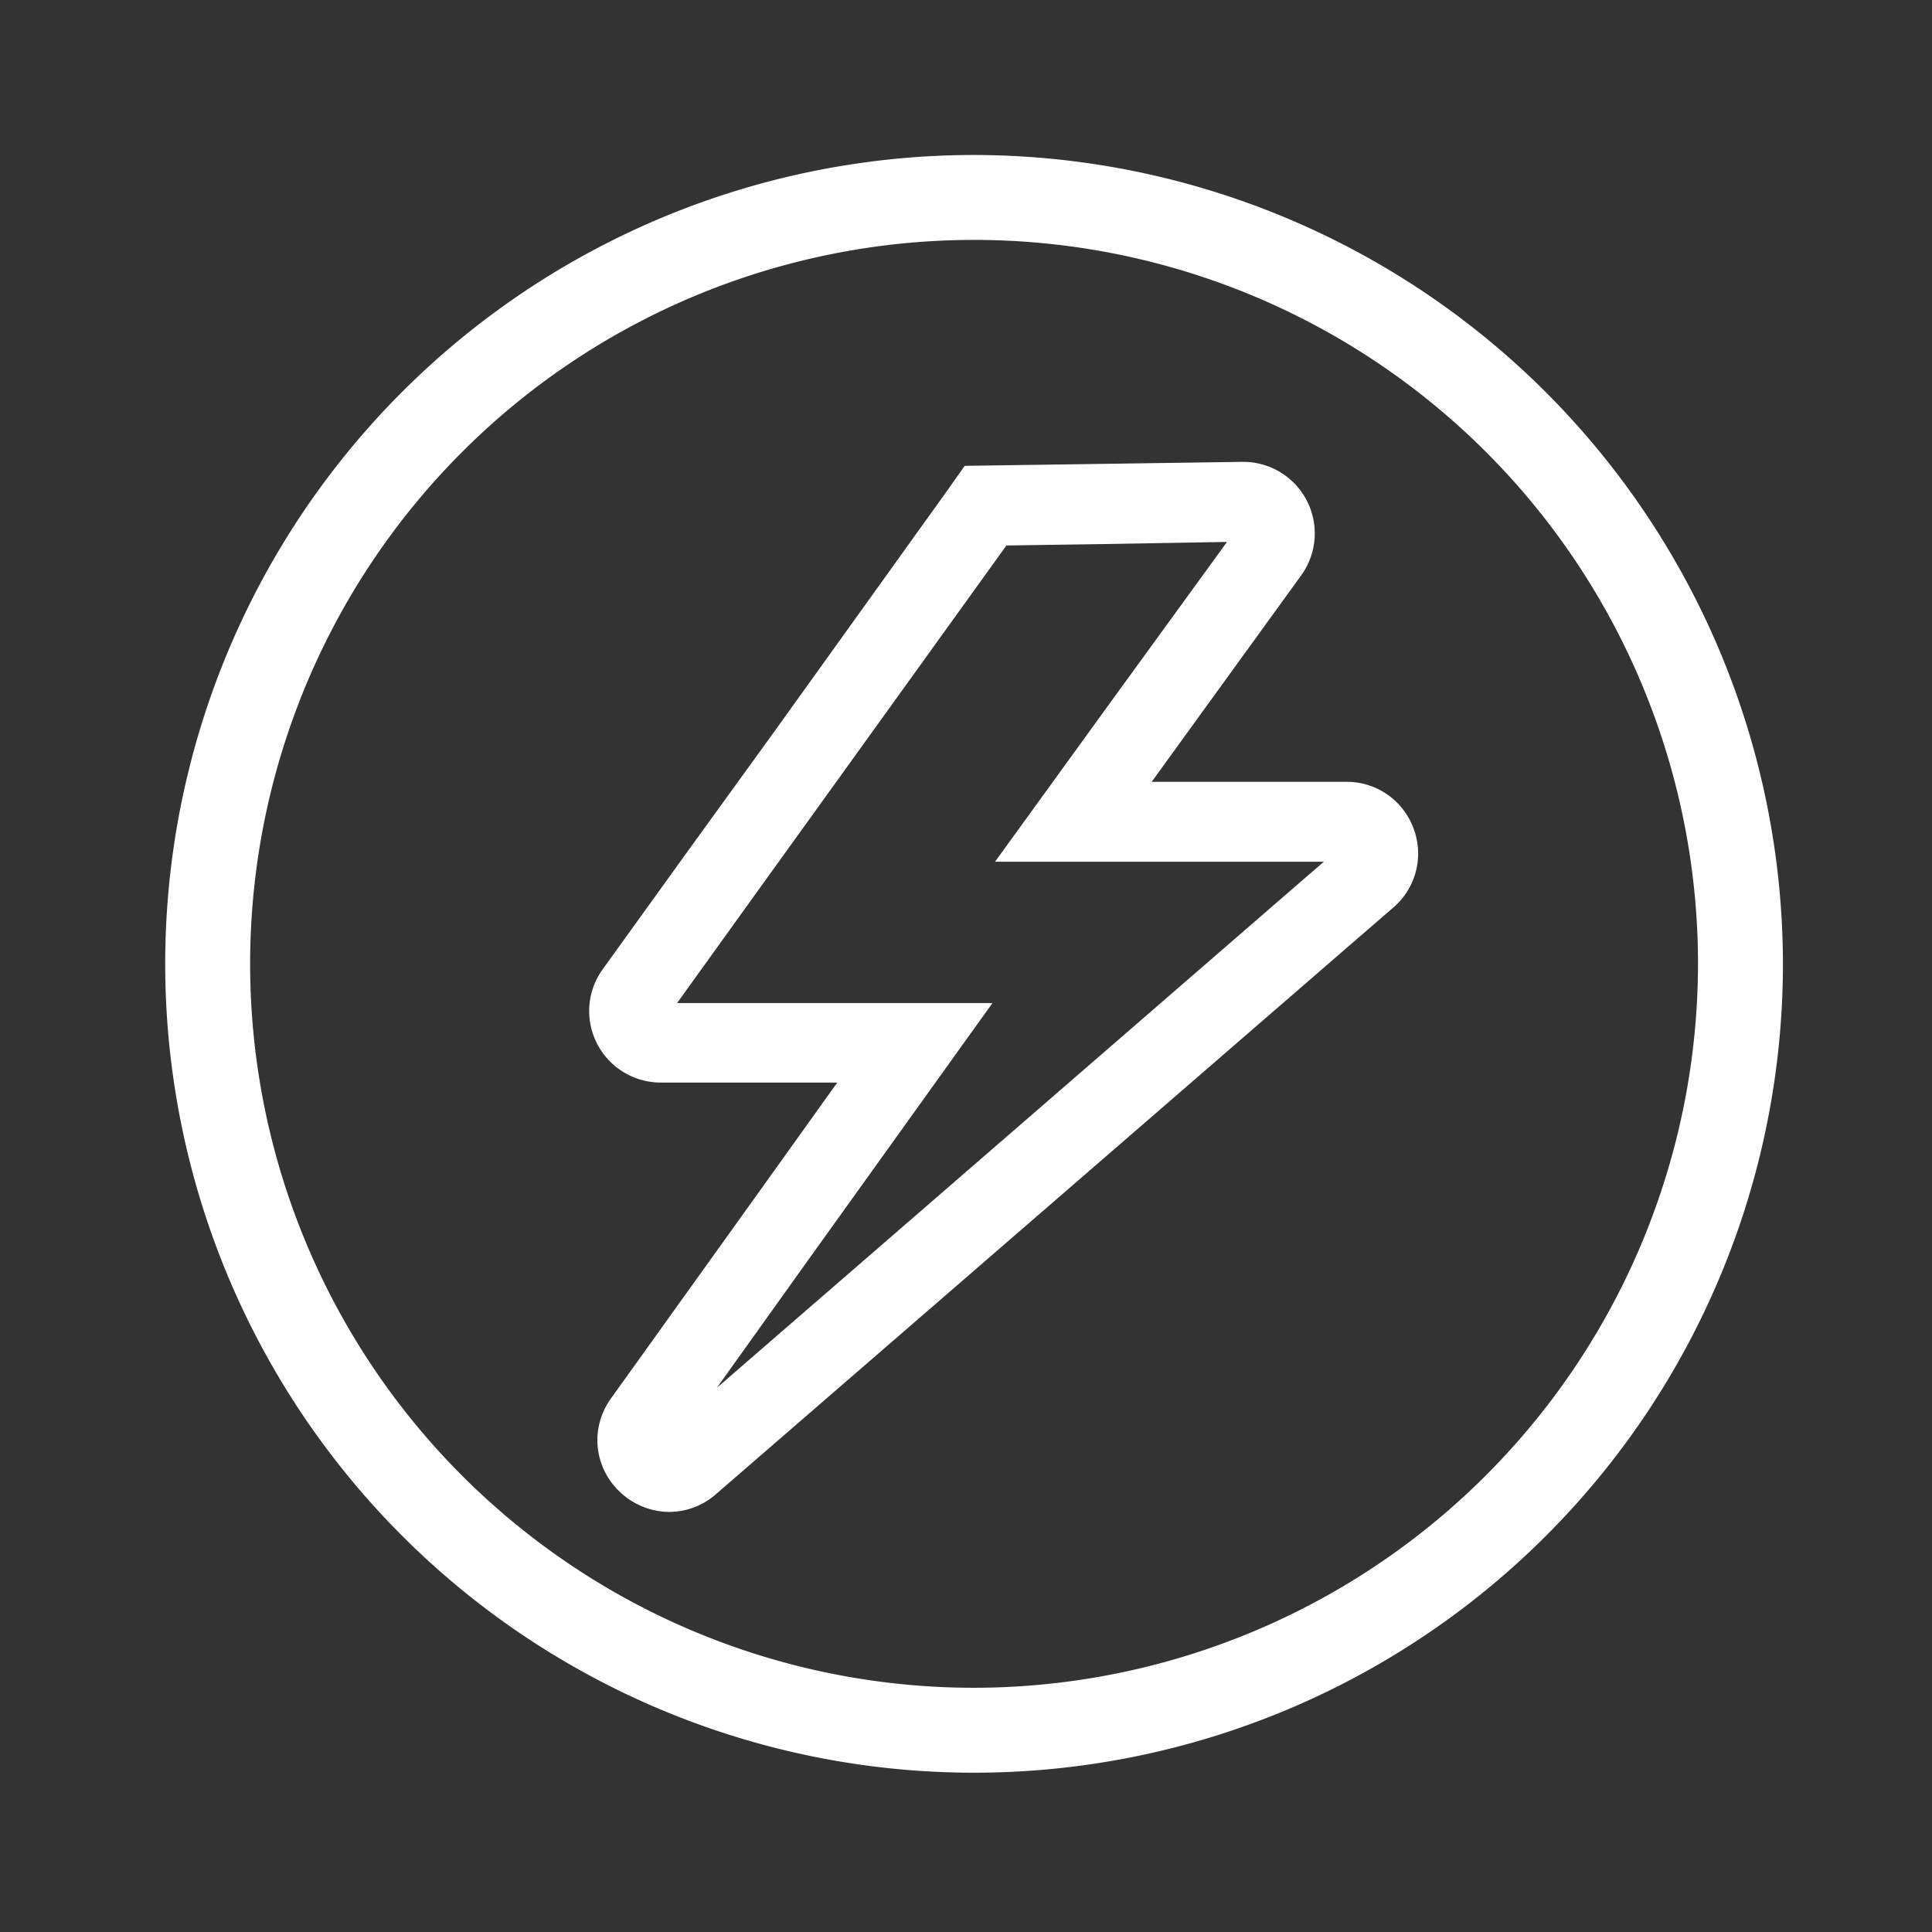
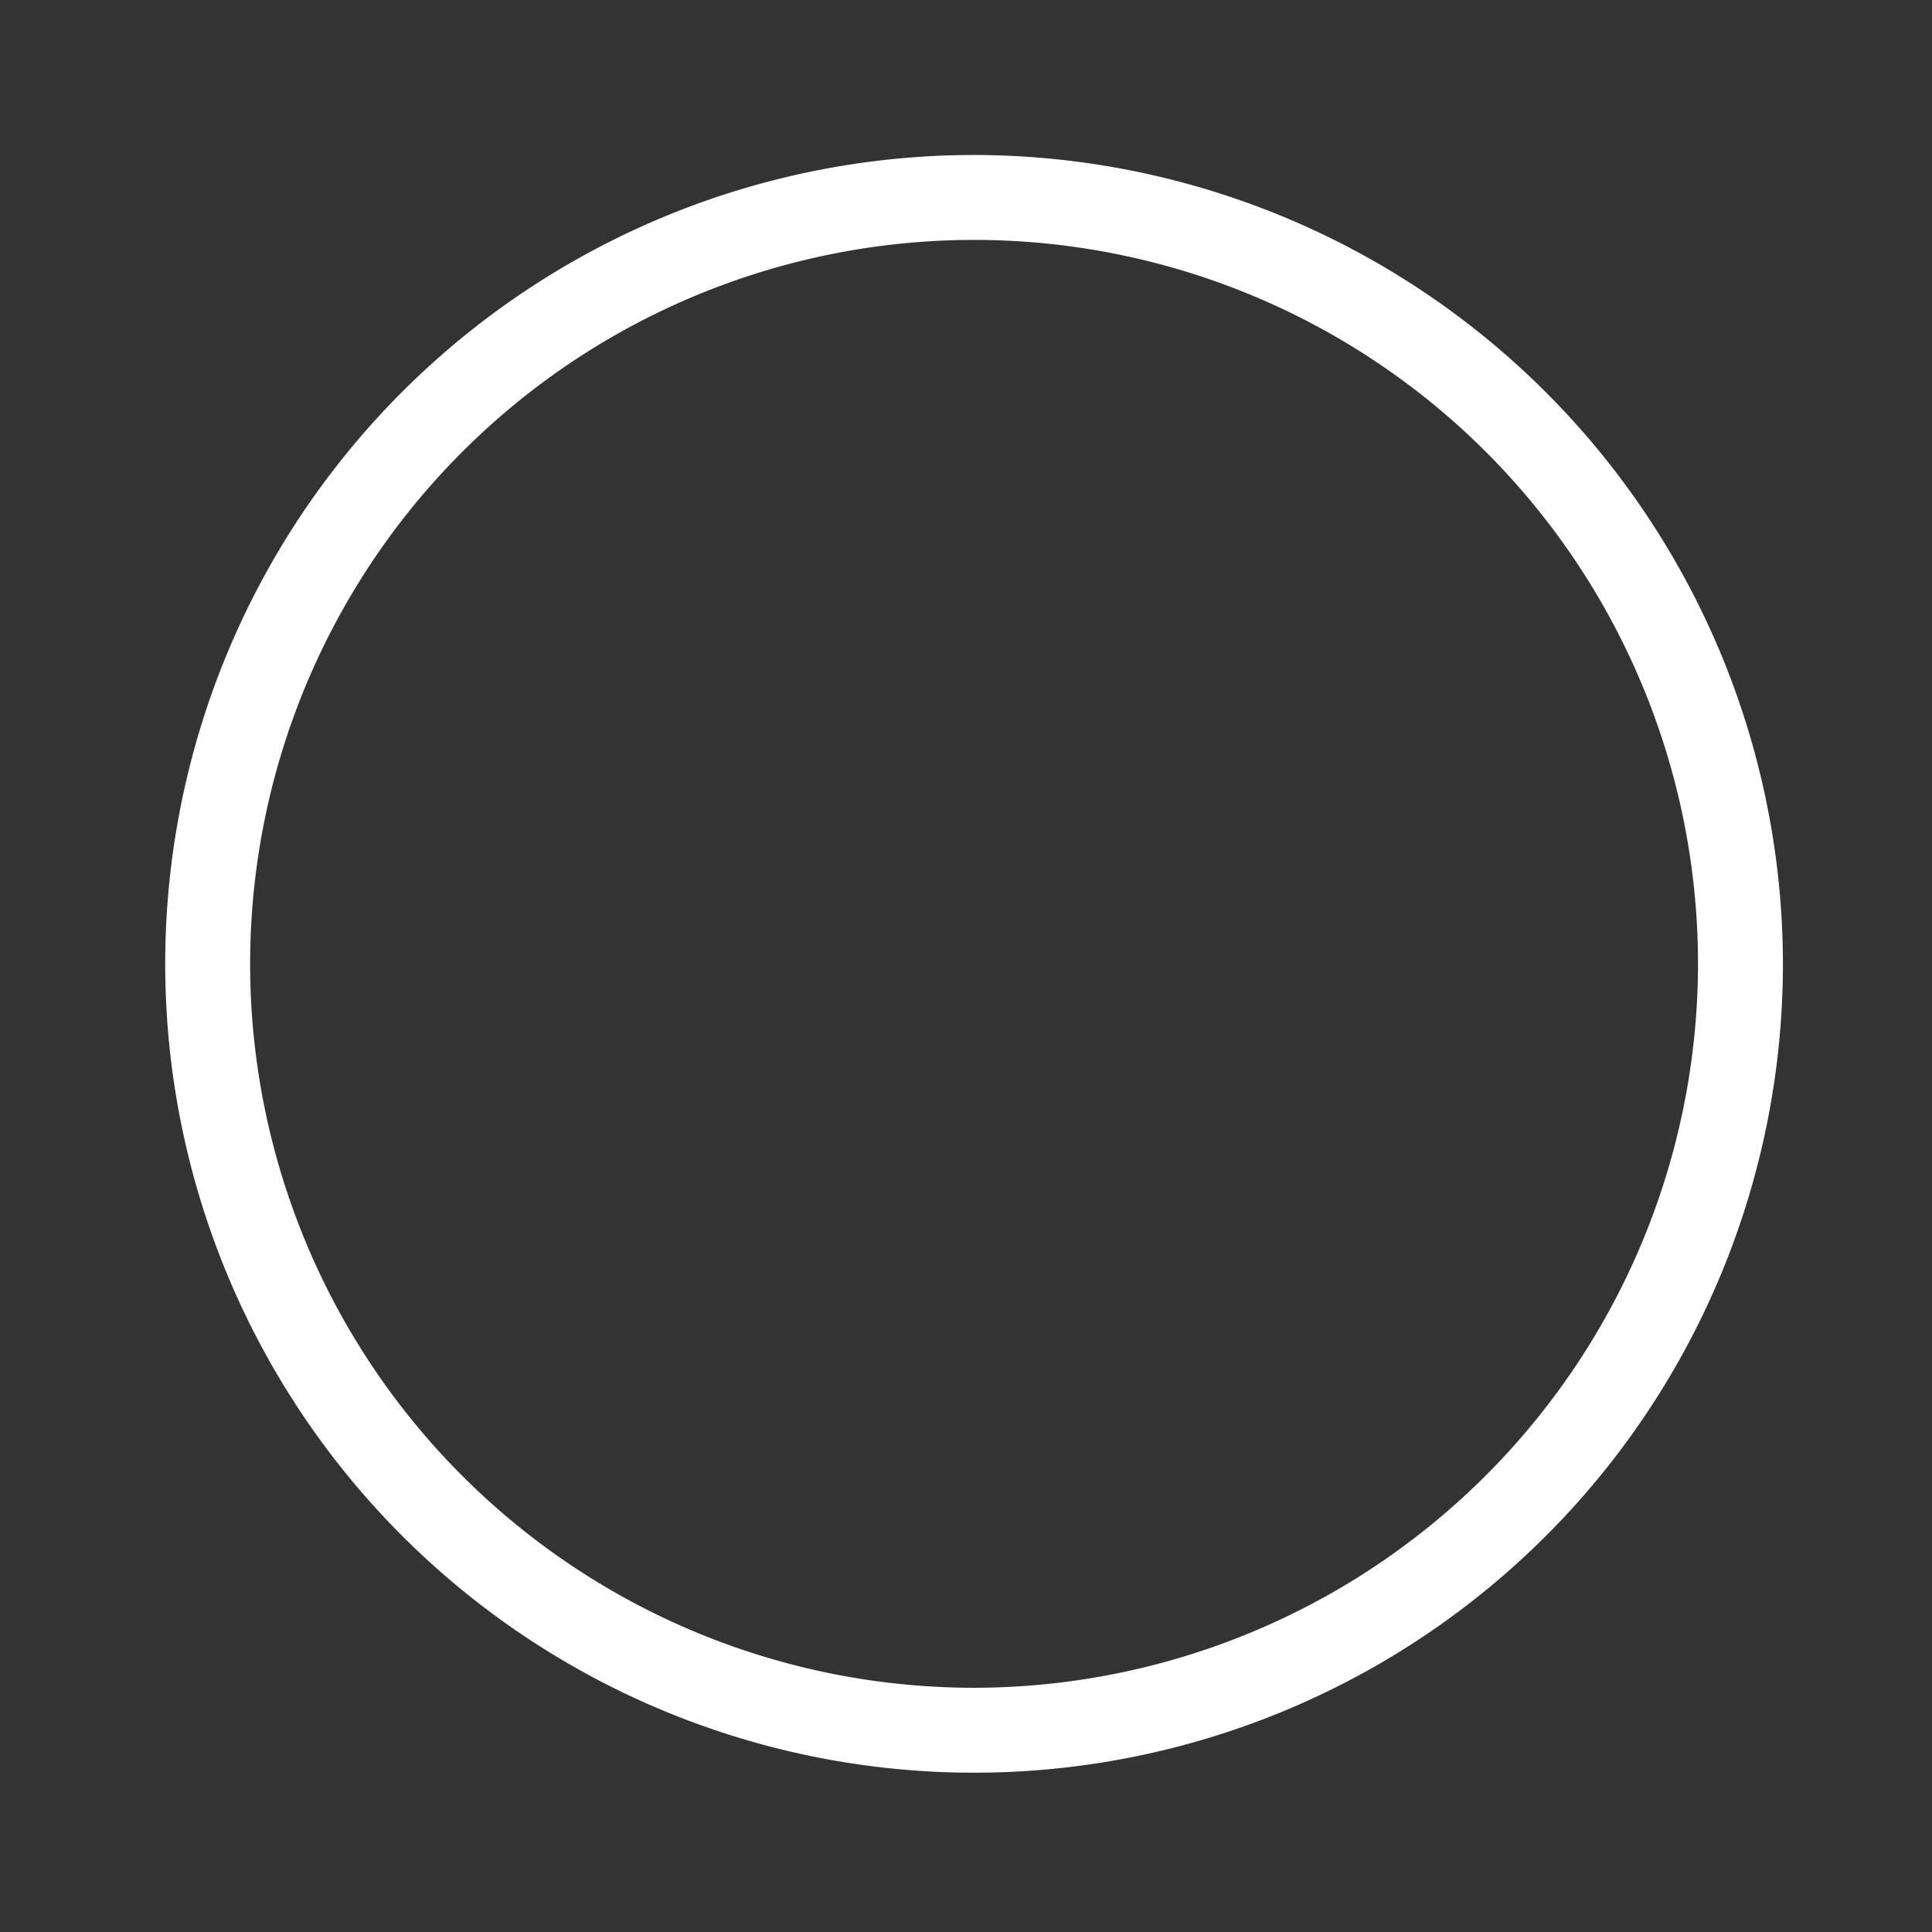
<svg xmlns="http://www.w3.org/2000/svg" id="Capa_1" data-name="Capa 1" viewBox="0 0 179.5 179.5">
  <rect x="0" y="0" width="179.5" height="179.5" fill="#333333" stroke="none" />
  <defs>
    <style>.cls-1{fill:#fff;}</style>
  </defs>
  <path class="cls-1" d="M90.5,14.4a75.15,75.15,0,1,0,75.15,75.15A75.23,75.23,0,0,0,90.5,14.4Zm0,142.41a67.26,67.26,0,1,1,67.26-67.26A67.33,67.33,0,0,1,90.5,156.81Z" />
-   <path class="cls-1" d="M125.1,72.64H107l4.54-6.27,9.35-12.91a6.65,6.65,0,0,0-5.38-10.55h-.1L103,43.09l-13.37.19L88.1,45.45h0l-16,22.3L63.62,79.47,56,90.05a6.6,6.6,0,0,0-1.26,3.87,6.65,6.65,0,0,0,6.65,6.66H77.79L69,112.86,56.77,129.92a6.69,6.69,0,0,0-1.27,3.88,6.61,6.61,0,0,0,2,4.72,6.7,6.7,0,0,0,4.68,1.95,6.58,6.58,0,0,0,4.34-1.65L86.75,121.3l39.38-34.11,3.33-2.88a6.62,6.62,0,0,0,2.3-5,6.76,6.76,0,0,0-1.8-4.57A6.57,6.57,0,0,0,125.1,72.64ZM81.89,115.69,66.61,128.93,75,117.19l17.21-24H62.91l6.73-9.36,8.44-11.72,15.26-21.2h0l.17-.23,9.64-.14L114,50.35,103.16,65.27h0L92.45,80.06H123l-1.76,1.52Z" />
</svg>